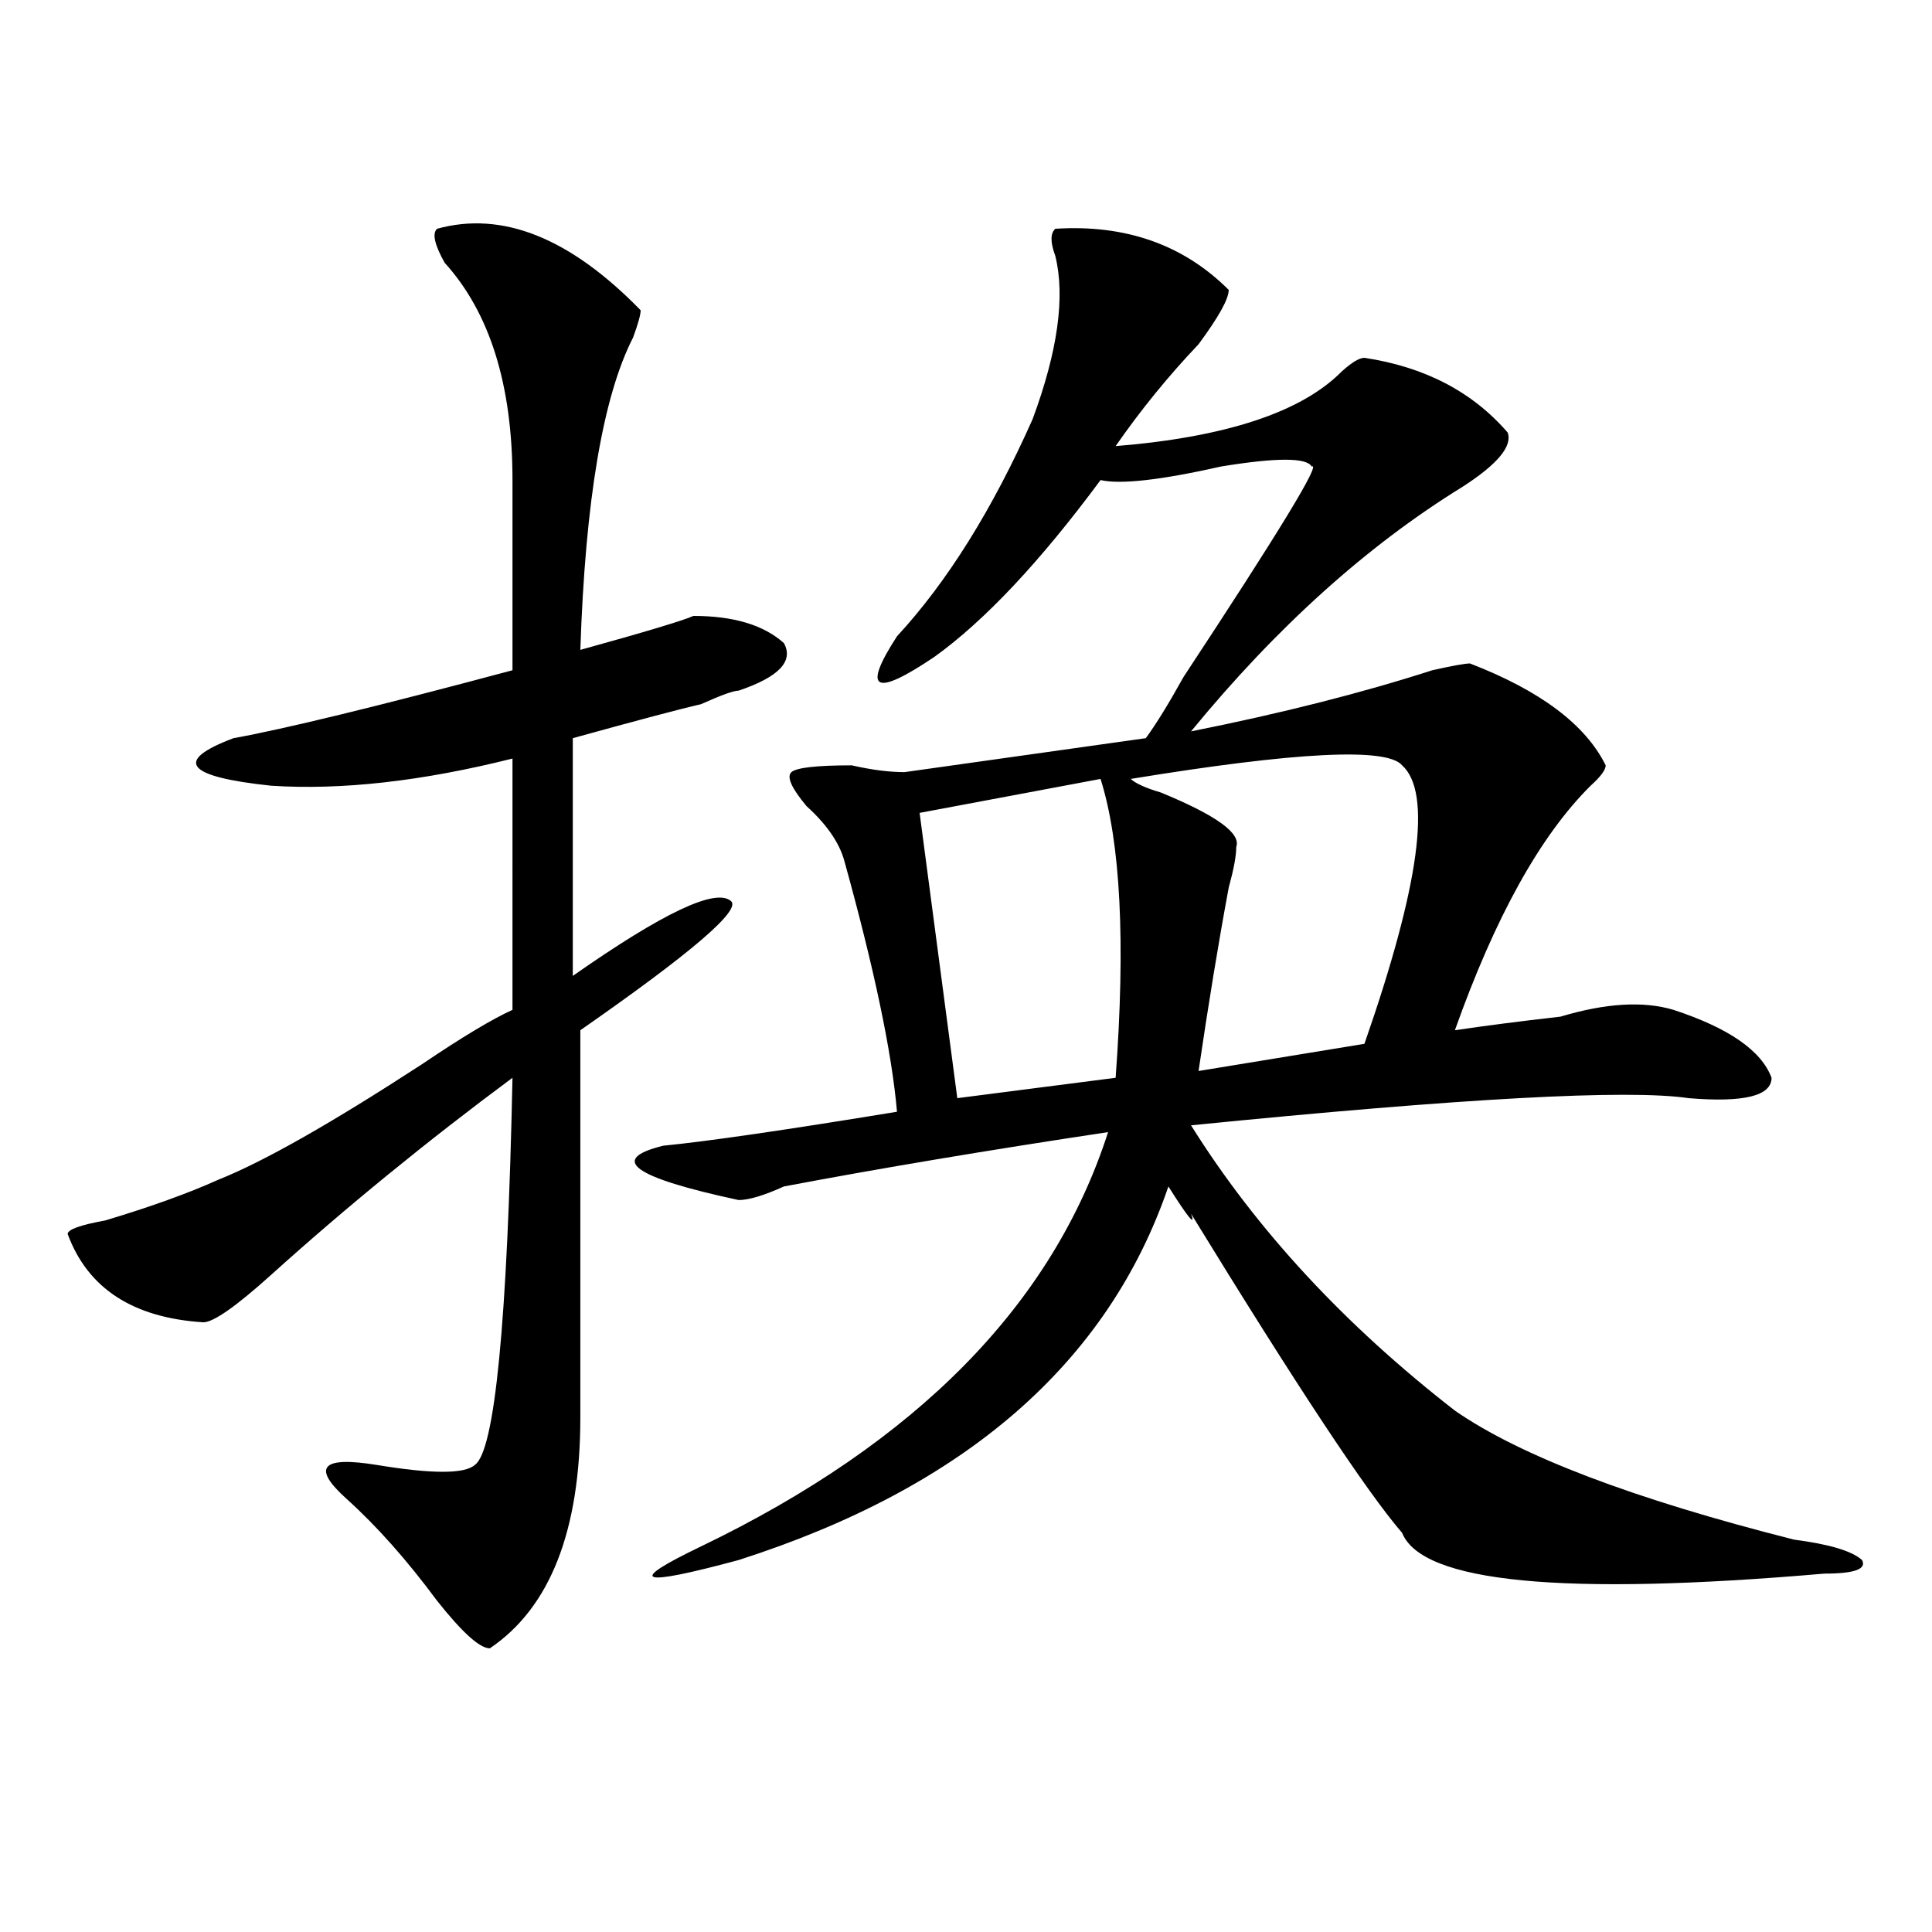
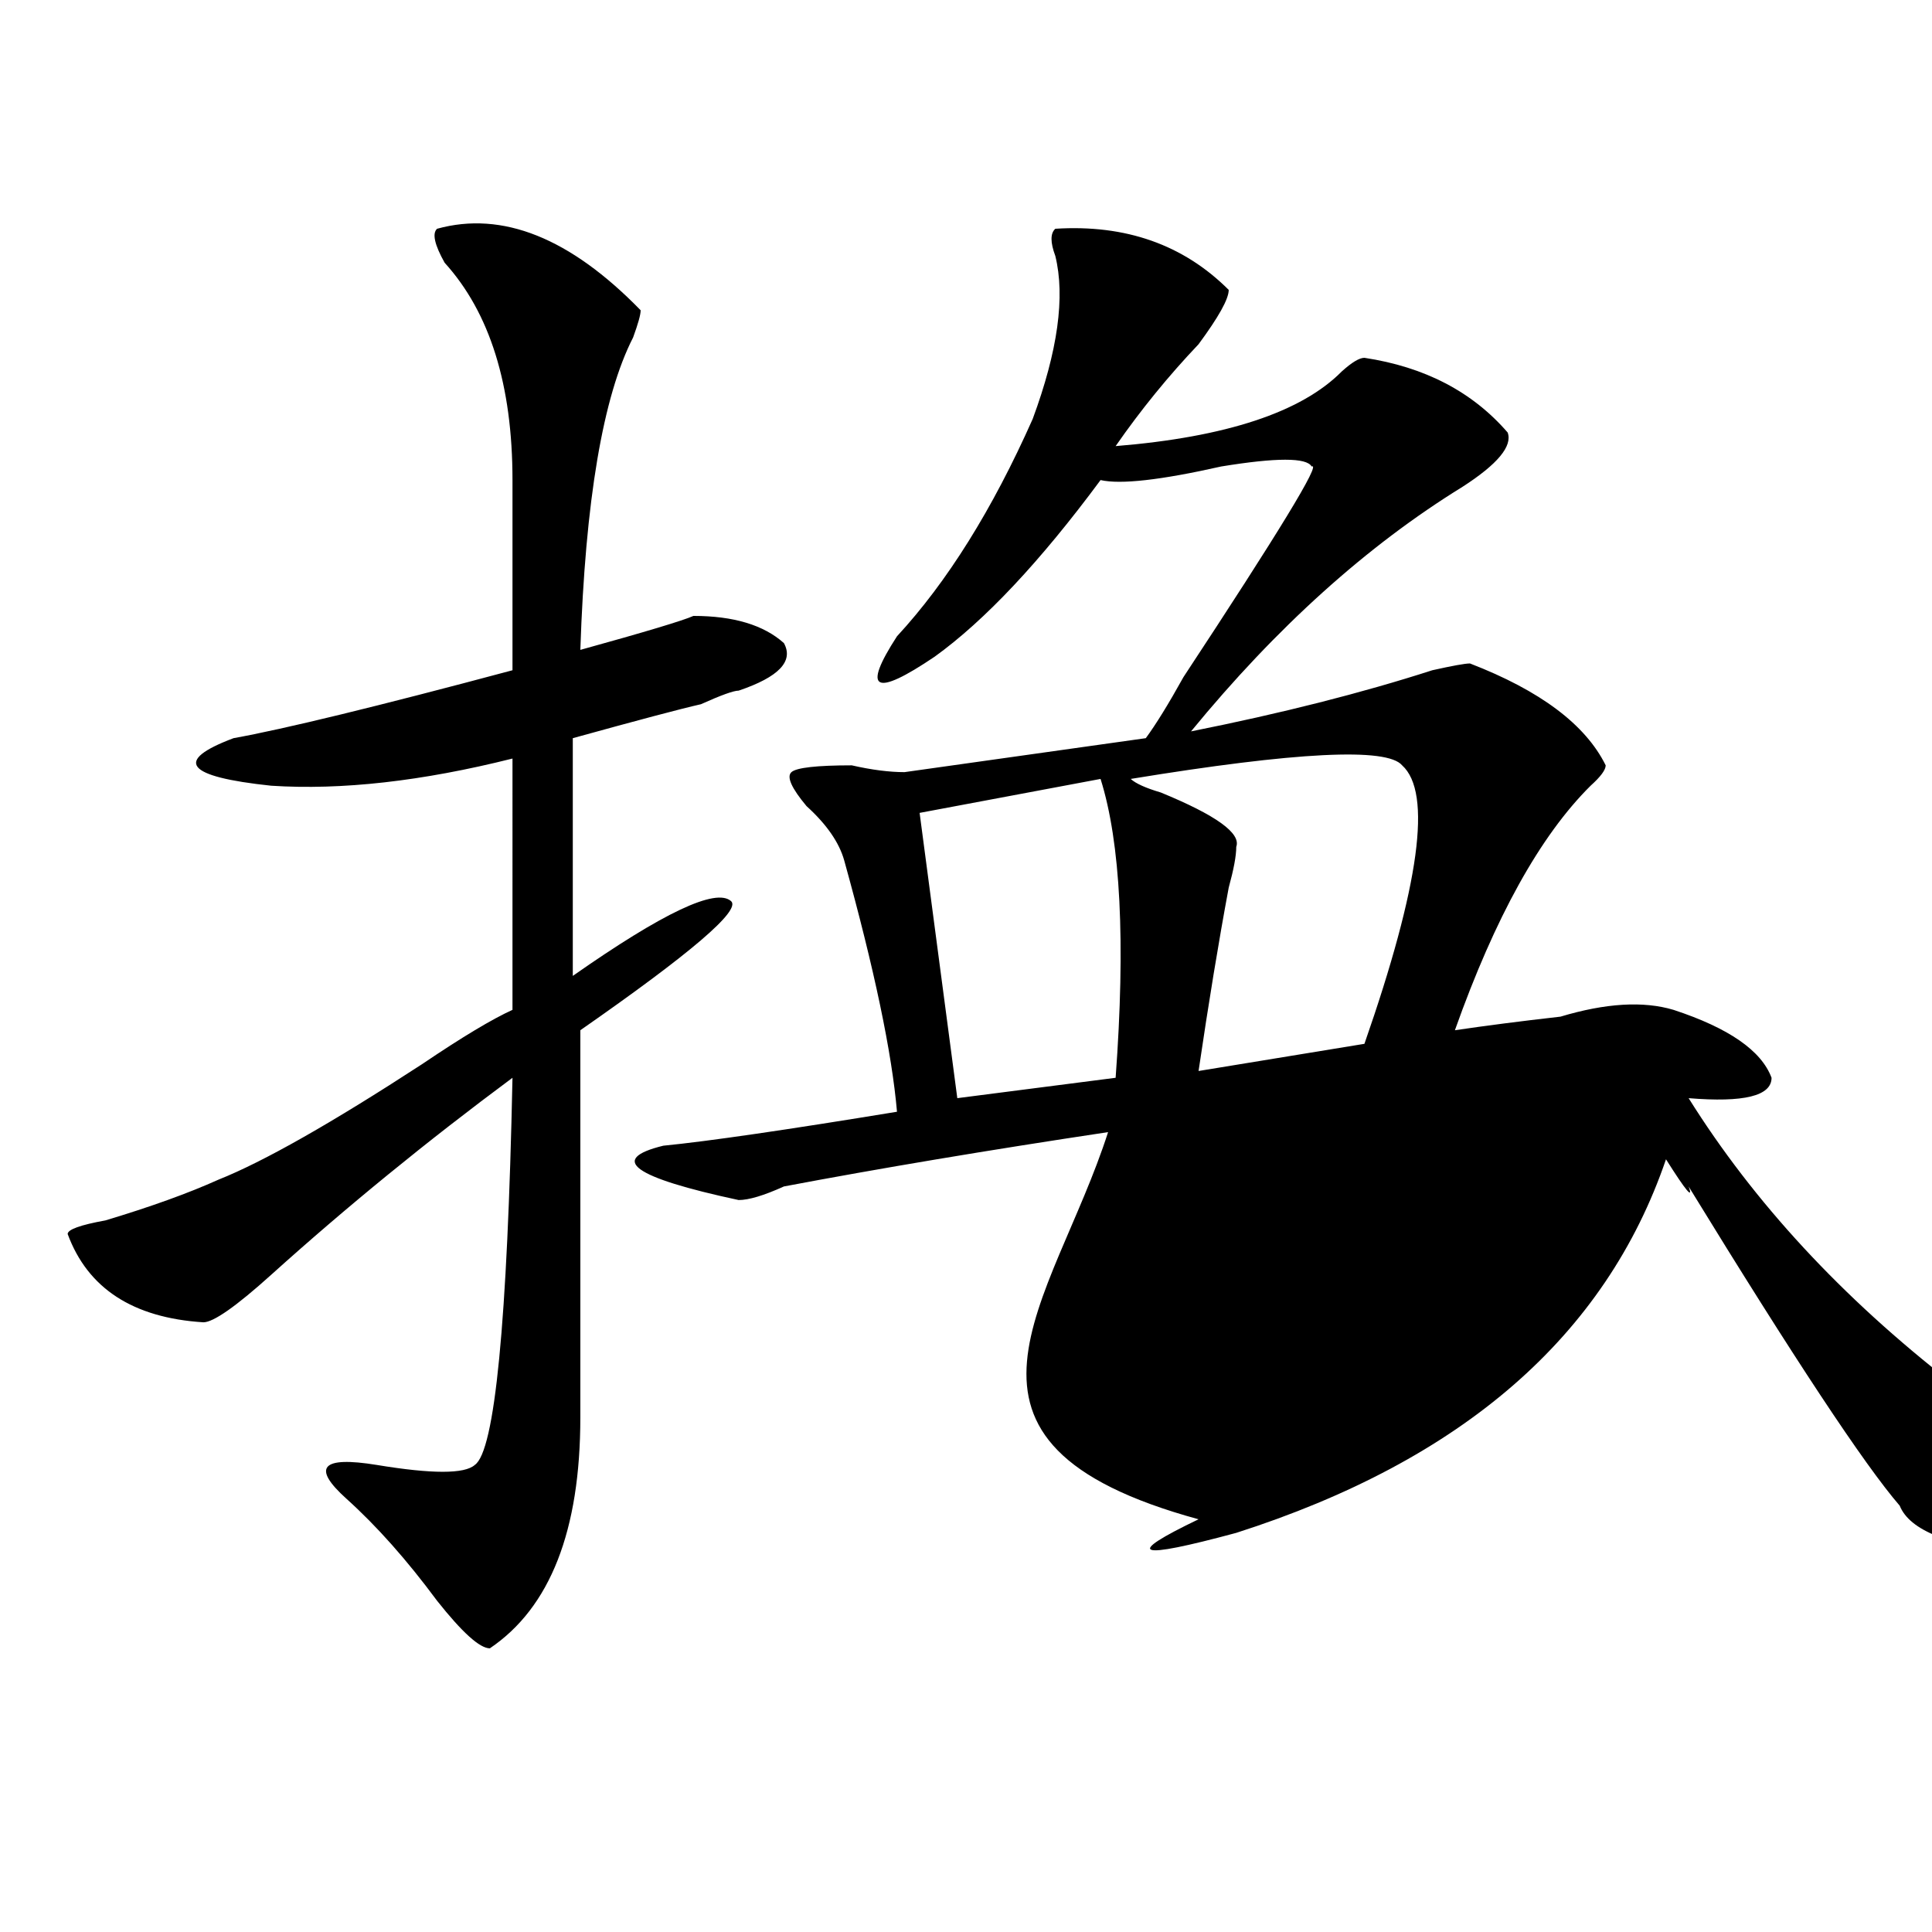
<svg xmlns="http://www.w3.org/2000/svg" version="1.1" id="图层_1" x="0px" y="0px" width="1000px" height="1000px" viewBox="0 0 1000 1000" enable-background="new 0 0 1000 1000" xml:space="preserve">
-   <path d="M226.238,118.406c33.78-9.338,68.901,4.725,105.363,42.188c0,2.362-1.341,7.031-3.902,14.063  c-15.609,30.487-24.755,84.375-27.316,161.719c33.78-9.338,53.292-15.216,58.535-17.578c20.792,0,36.401,4.725,46.828,14.063  c5.183,9.394-2.622,17.578-23.414,24.609c-2.622,0-9.146,2.362-19.512,7.031c-10.427,2.362-32.56,8.24-66.34,17.578v123.047  c46.828-32.794,74.145-45.703,81.949-38.672c5.183,4.725-20.853,26.972-78.047,66.797c0,86.737,0,153.534,0,200.391  c0,58.612-15.609,98.438-46.828,119.531c-5.243,0-14.329-8.24-27.316-24.609c-15.609-21.094-31.219-38.672-46.828-52.734  c-18.231-16.369-13.048-22.247,15.609-17.578c28.597,4.725,45.487,4.725,50.73,0c10.366-7.031,16.89-73.828,19.512-200.391  c-44.267,32.85-85.852,66.797-124.875,101.953c-18.231,16.425-29.938,24.609-35.121,24.609  c-36.462-2.307-59.876-17.578-70.242-45.703c0-2.307,6.464-4.669,19.512-7.031c23.414-7.031,42.926-14.063,58.535-21.094  c23.414-9.338,58.535-29.278,105.363-59.766c20.792-14.063,36.401-23.4,46.828-28.125V392.625  c-46.828,11.756-88.474,16.425-124.875,14.063c-44.267-4.669-50.73-12.854-19.512-24.609c25.976-4.669,74.145-16.369,144.387-35.156  c0-16.369,0-49.219,0-98.438s-11.707-86.682-35.121-112.5C224.897,126.646,223.616,120.769,226.238,118.406z M546.23,118.406  c36.401-2.307,66.34,8.24,89.754,31.641c0,4.725-5.243,14.063-15.609,28.125c-15.609,16.425-29.938,34.003-42.926,52.734  c57.194-4.669,96.218-17.578,117.07-38.672c5.183-4.669,9.085-7.031,11.707-7.031c31.219,4.725,55.913,17.578,74.145,38.672  c2.562,7.031-5.243,16.425-23.414,28.125c-49.45,30.487-96.278,72.675-140.484,126.563c46.828-9.338,88.413-19.885,124.875-31.641  c10.366-2.307,16.89-3.516,19.512-3.516c36.401,14.063,59.815,31.641,70.242,52.734c0,2.362-2.622,5.878-7.805,10.547  c-26.036,25.818-49.45,68.006-70.242,126.563c15.609-2.307,33.78-4.669,54.633-7.031c23.414-7.031,42.926-8.185,58.535-3.516  c28.597,9.394,45.487,21.094,50.73,35.156c0,9.394-14.329,12.909-42.926,10.547c-31.219-4.669-117.07,0-257.555,14.063  c33.78,53.943,79.327,103.162,136.582,147.656c33.78,23.456,92.315,45.703,175.605,66.797c18.171,2.362,29.878,5.822,35.121,10.547  c2.562,4.669-3.902,7.031-19.512,7.031c-135.302,11.7-208.165,4.669-218.531-21.094c-18.231-21.094-54.633-76.135-109.266-165.234  c2.562,7.031-1.341,2.362-11.707-14.063c-31.219,91.406-105.363,155.896-222.434,193.359c-52.071,14.063-58.535,11.7-19.512-7.031  C474.647,746.55,544.89,675.084,573.547,585.984c-62.438,9.394-118.411,18.787-167.801,28.125  c-10.427,4.725-18.231,7.031-23.414,7.031c-54.633-11.7-67.681-21.094-39.023-28.125c23.414-2.307,63.718-8.185,120.973-17.578  c-2.622-30.432-11.707-73.828-27.316-130.078c-2.622-9.338-9.146-18.731-19.512-28.125c-7.805-9.338-10.427-15.216-7.805-17.578  c2.562-2.307,12.987-3.516,31.219-3.516c10.366,2.362,19.512,3.516,27.316,3.516l124.875-17.578  c5.183-7.031,11.707-17.578,19.512-31.641c49.39-74.981,71.522-111.291,66.34-108.984c-2.622-4.669-18.231-4.669-46.828,0  c-31.219,7.031-52.071,9.394-62.438,7.031c-31.219,42.188-59.876,72.675-85.852,91.406c-31.219,21.094-37.743,17.578-19.512-10.547  c25.976-28.125,49.39-65.588,70.242-112.5c12.987-35.156,16.89-63.281,11.707-84.375  C543.608,125.438,543.608,120.769,546.23,118.406z M569.645,403.172l-93.656,17.578L495.5,568.406l81.949-10.547  C582.632,487.547,580.011,436.021,569.645,403.172z M725.738,396.141c-7.805-9.338-54.633-7.031-140.484,7.031  c2.562,2.362,7.805,4.725,15.609,7.031c28.597,11.756,41.585,21.094,39.023,28.125c0,4.725-1.341,11.756-3.902,21.094  c-5.243,28.125-10.427,59.766-15.609,94.922l85.852-14.063C734.823,458.269,741.348,410.203,725.738,396.141z" />
+   <path d="M226.238,118.406c33.78-9.338,68.901,4.725,105.363,42.188c0,2.362-1.341,7.031-3.902,14.063  c-15.609,30.487-24.755,84.375-27.316,161.719c33.78-9.338,53.292-15.216,58.535-17.578c20.792,0,36.401,4.725,46.828,14.063  c5.183,9.394-2.622,17.578-23.414,24.609c-2.622,0-9.146,2.362-19.512,7.031c-10.427,2.362-32.56,8.24-66.34,17.578v123.047  c46.828-32.794,74.145-45.703,81.949-38.672c5.183,4.725-20.853,26.972-78.047,66.797c0,86.737,0,153.534,0,200.391  c0,58.612-15.609,98.438-46.828,119.531c-5.243,0-14.329-8.24-27.316-24.609c-15.609-21.094-31.219-38.672-46.828-52.734  c-18.231-16.369-13.048-22.247,15.609-17.578c28.597,4.725,45.487,4.725,50.73,0c10.366-7.031,16.89-73.828,19.512-200.391  c-44.267,32.85-85.852,66.797-124.875,101.953c-18.231,16.425-29.938,24.609-35.121,24.609  c-36.462-2.307-59.876-17.578-70.242-45.703c0-2.307,6.464-4.669,19.512-7.031c23.414-7.031,42.926-14.063,58.535-21.094  c23.414-9.338,58.535-29.278,105.363-59.766c20.792-14.063,36.401-23.4,46.828-28.125V392.625  c-46.828,11.756-88.474,16.425-124.875,14.063c-44.267-4.669-50.73-12.854-19.512-24.609c25.976-4.669,74.145-16.369,144.387-35.156  c0-16.369,0-49.219,0-98.438s-11.707-86.682-35.121-112.5C224.897,126.646,223.616,120.769,226.238,118.406z M546.23,118.406  c36.401-2.307,66.34,8.24,89.754,31.641c0,4.725-5.243,14.063-15.609,28.125c-15.609,16.425-29.938,34.003-42.926,52.734  c57.194-4.669,96.218-17.578,117.07-38.672c5.183-4.669,9.085-7.031,11.707-7.031c31.219,4.725,55.913,17.578,74.145,38.672  c2.562,7.031-5.243,16.425-23.414,28.125c-49.45,30.487-96.278,72.675-140.484,126.563c46.828-9.338,88.413-19.885,124.875-31.641  c10.366-2.307,16.89-3.516,19.512-3.516c36.401,14.063,59.815,31.641,70.242,52.734c0,2.362-2.622,5.878-7.805,10.547  c-26.036,25.818-49.45,68.006-70.242,126.563c15.609-2.307,33.78-4.669,54.633-7.031c23.414-7.031,42.926-8.185,58.535-3.516  c28.597,9.394,45.487,21.094,50.73,35.156c0,9.394-14.329,12.909-42.926,10.547c33.78,53.943,79.327,103.162,136.582,147.656c33.78,23.456,92.315,45.703,175.605,66.797c18.171,2.362,29.878,5.822,35.121,10.547  c2.562,4.669-3.902,7.031-19.512,7.031c-135.302,11.7-208.165,4.669-218.531-21.094c-18.231-21.094-54.633-76.135-109.266-165.234  c2.562,7.031-1.341,2.362-11.707-14.063c-31.219,91.406-105.363,155.896-222.434,193.359c-52.071,14.063-58.535,11.7-19.512-7.031  C474.647,746.55,544.89,675.084,573.547,585.984c-62.438,9.394-118.411,18.787-167.801,28.125  c-10.427,4.725-18.231,7.031-23.414,7.031c-54.633-11.7-67.681-21.094-39.023-28.125c23.414-2.307,63.718-8.185,120.973-17.578  c-2.622-30.432-11.707-73.828-27.316-130.078c-2.622-9.338-9.146-18.731-19.512-28.125c-7.805-9.338-10.427-15.216-7.805-17.578  c2.562-2.307,12.987-3.516,31.219-3.516c10.366,2.362,19.512,3.516,27.316,3.516l124.875-17.578  c5.183-7.031,11.707-17.578,19.512-31.641c49.39-74.981,71.522-111.291,66.34-108.984c-2.622-4.669-18.231-4.669-46.828,0  c-31.219,7.031-52.071,9.394-62.438,7.031c-31.219,42.188-59.876,72.675-85.852,91.406c-31.219,21.094-37.743,17.578-19.512-10.547  c25.976-28.125,49.39-65.588,70.242-112.5c12.987-35.156,16.89-63.281,11.707-84.375  C543.608,125.438,543.608,120.769,546.23,118.406z M569.645,403.172l-93.656,17.578L495.5,568.406l81.949-10.547  C582.632,487.547,580.011,436.021,569.645,403.172z M725.738,396.141c-7.805-9.338-54.633-7.031-140.484,7.031  c2.562,2.362,7.805,4.725,15.609,7.031c28.597,11.756,41.585,21.094,39.023,28.125c0,4.725-1.341,11.756-3.902,21.094  c-5.243,28.125-10.427,59.766-15.609,94.922l85.852-14.063C734.823,458.269,741.348,410.203,725.738,396.141z" />
</svg>